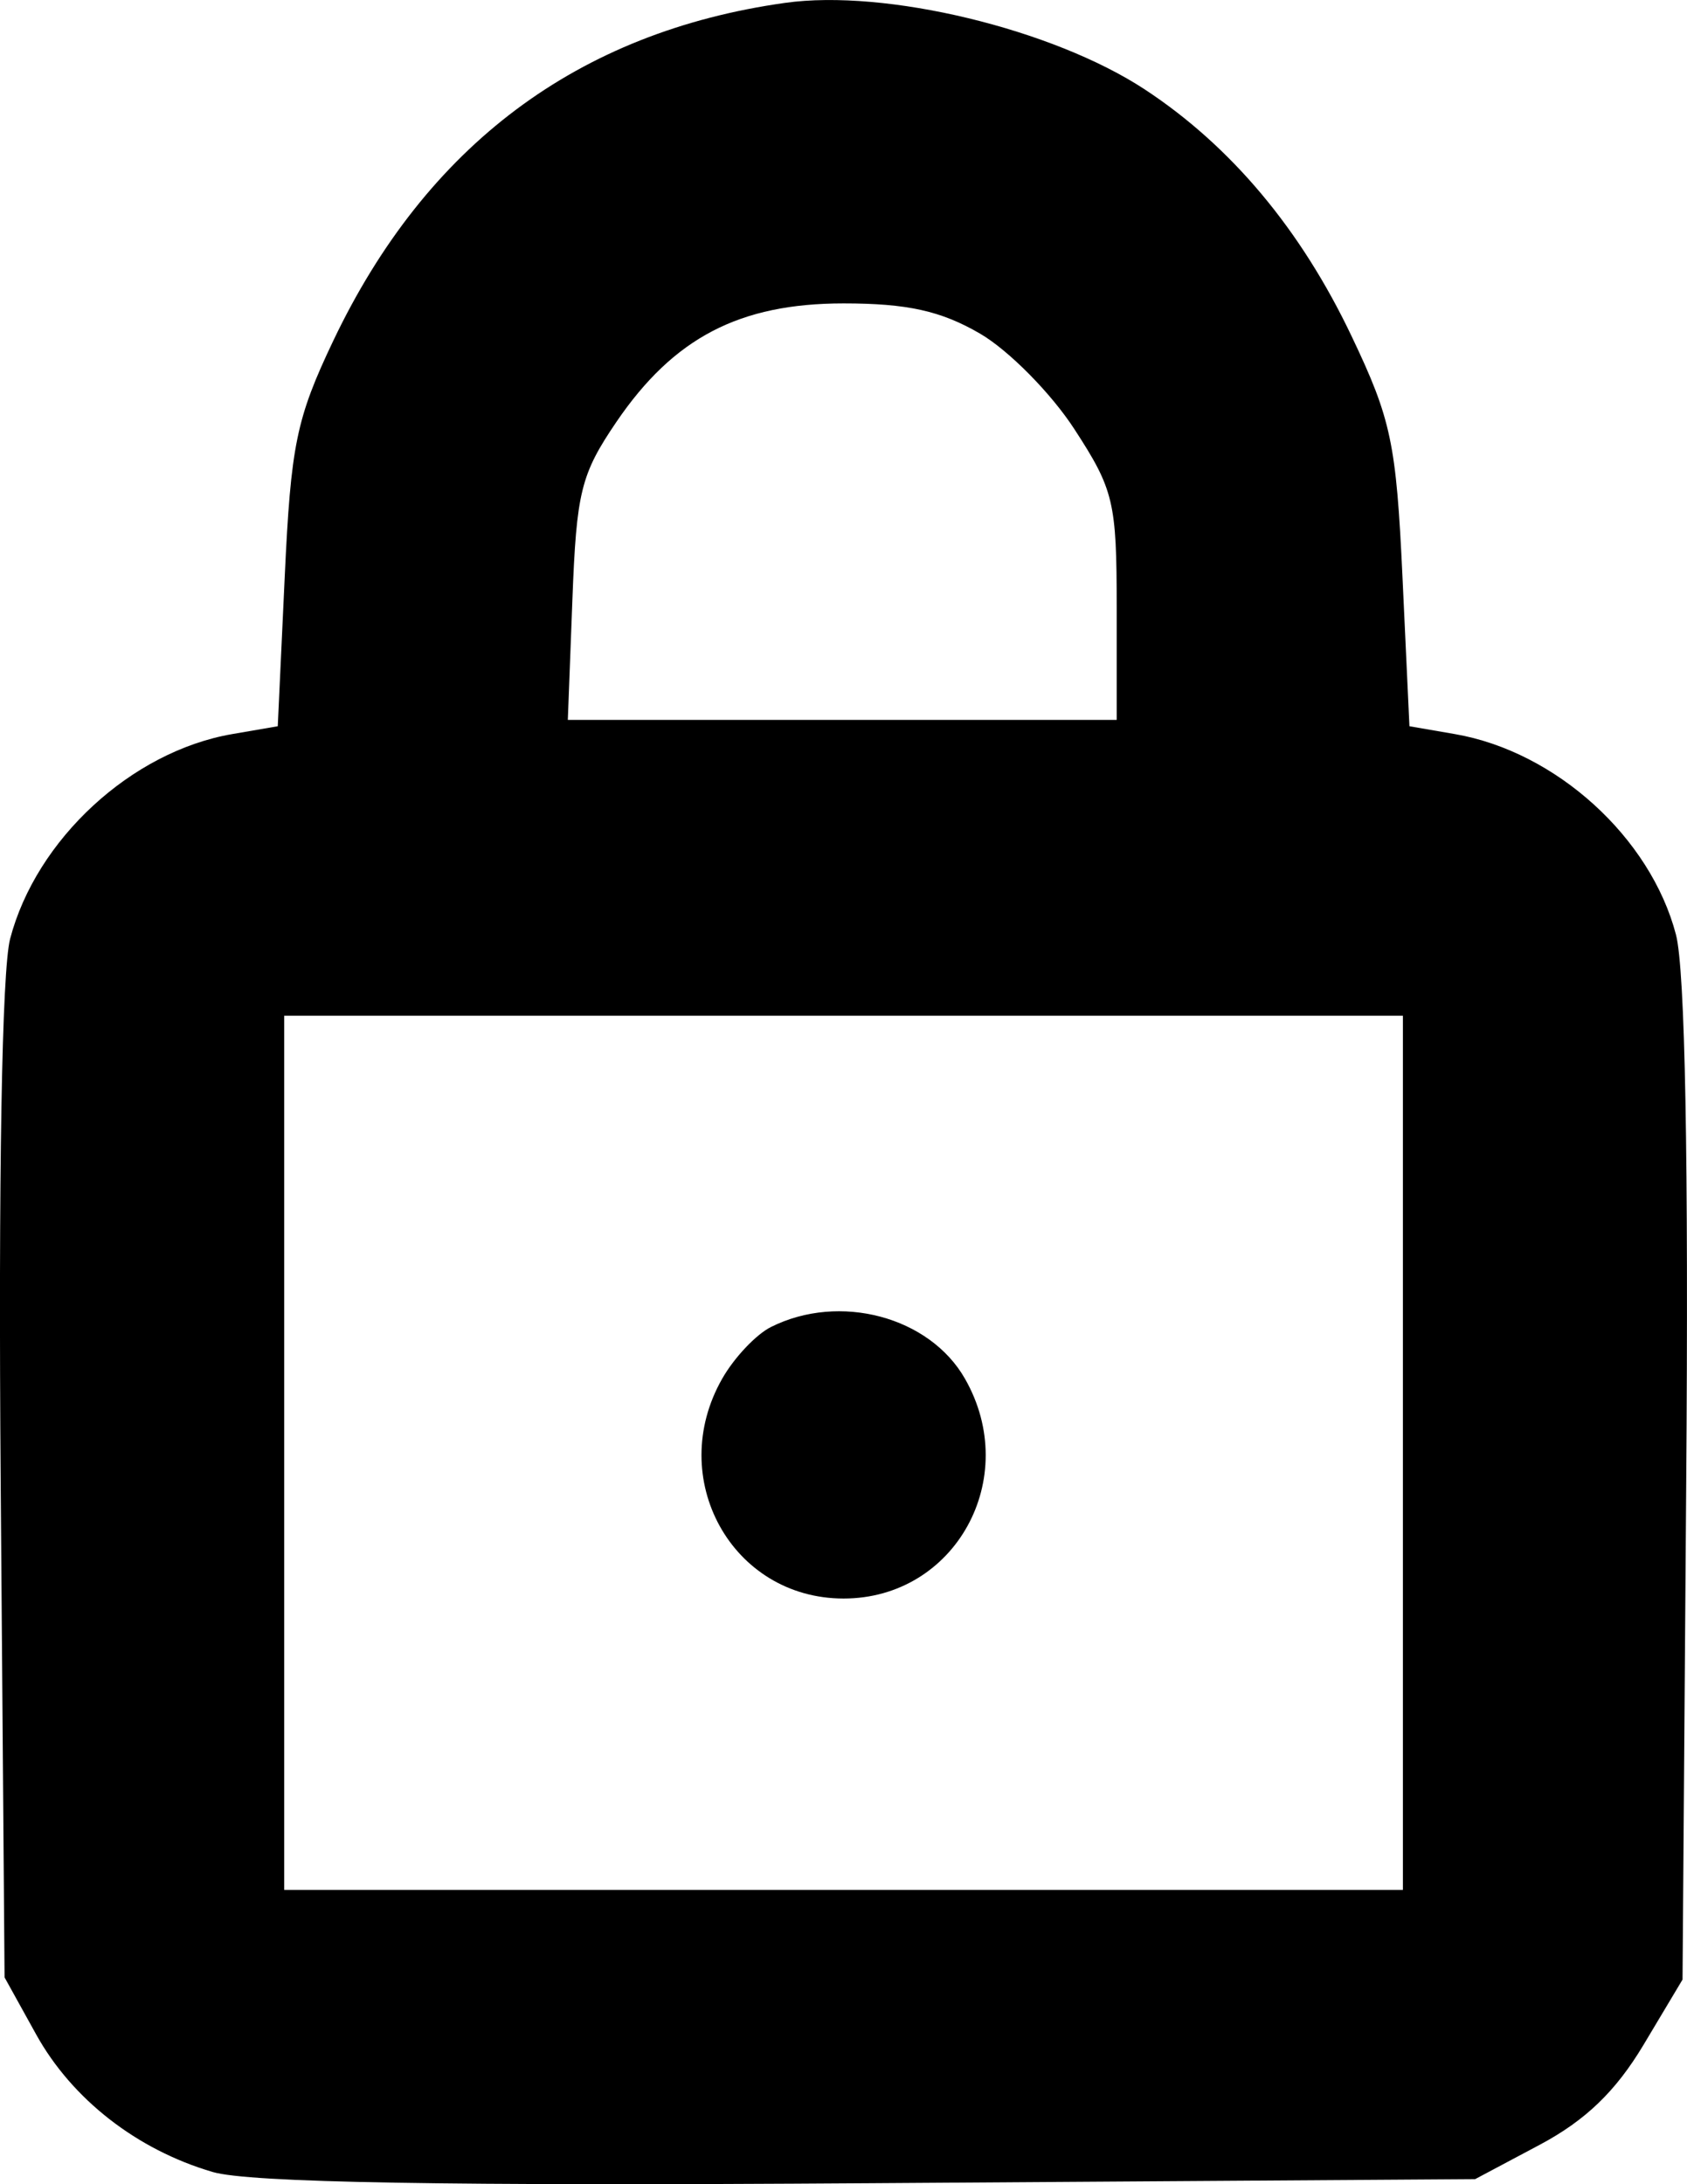
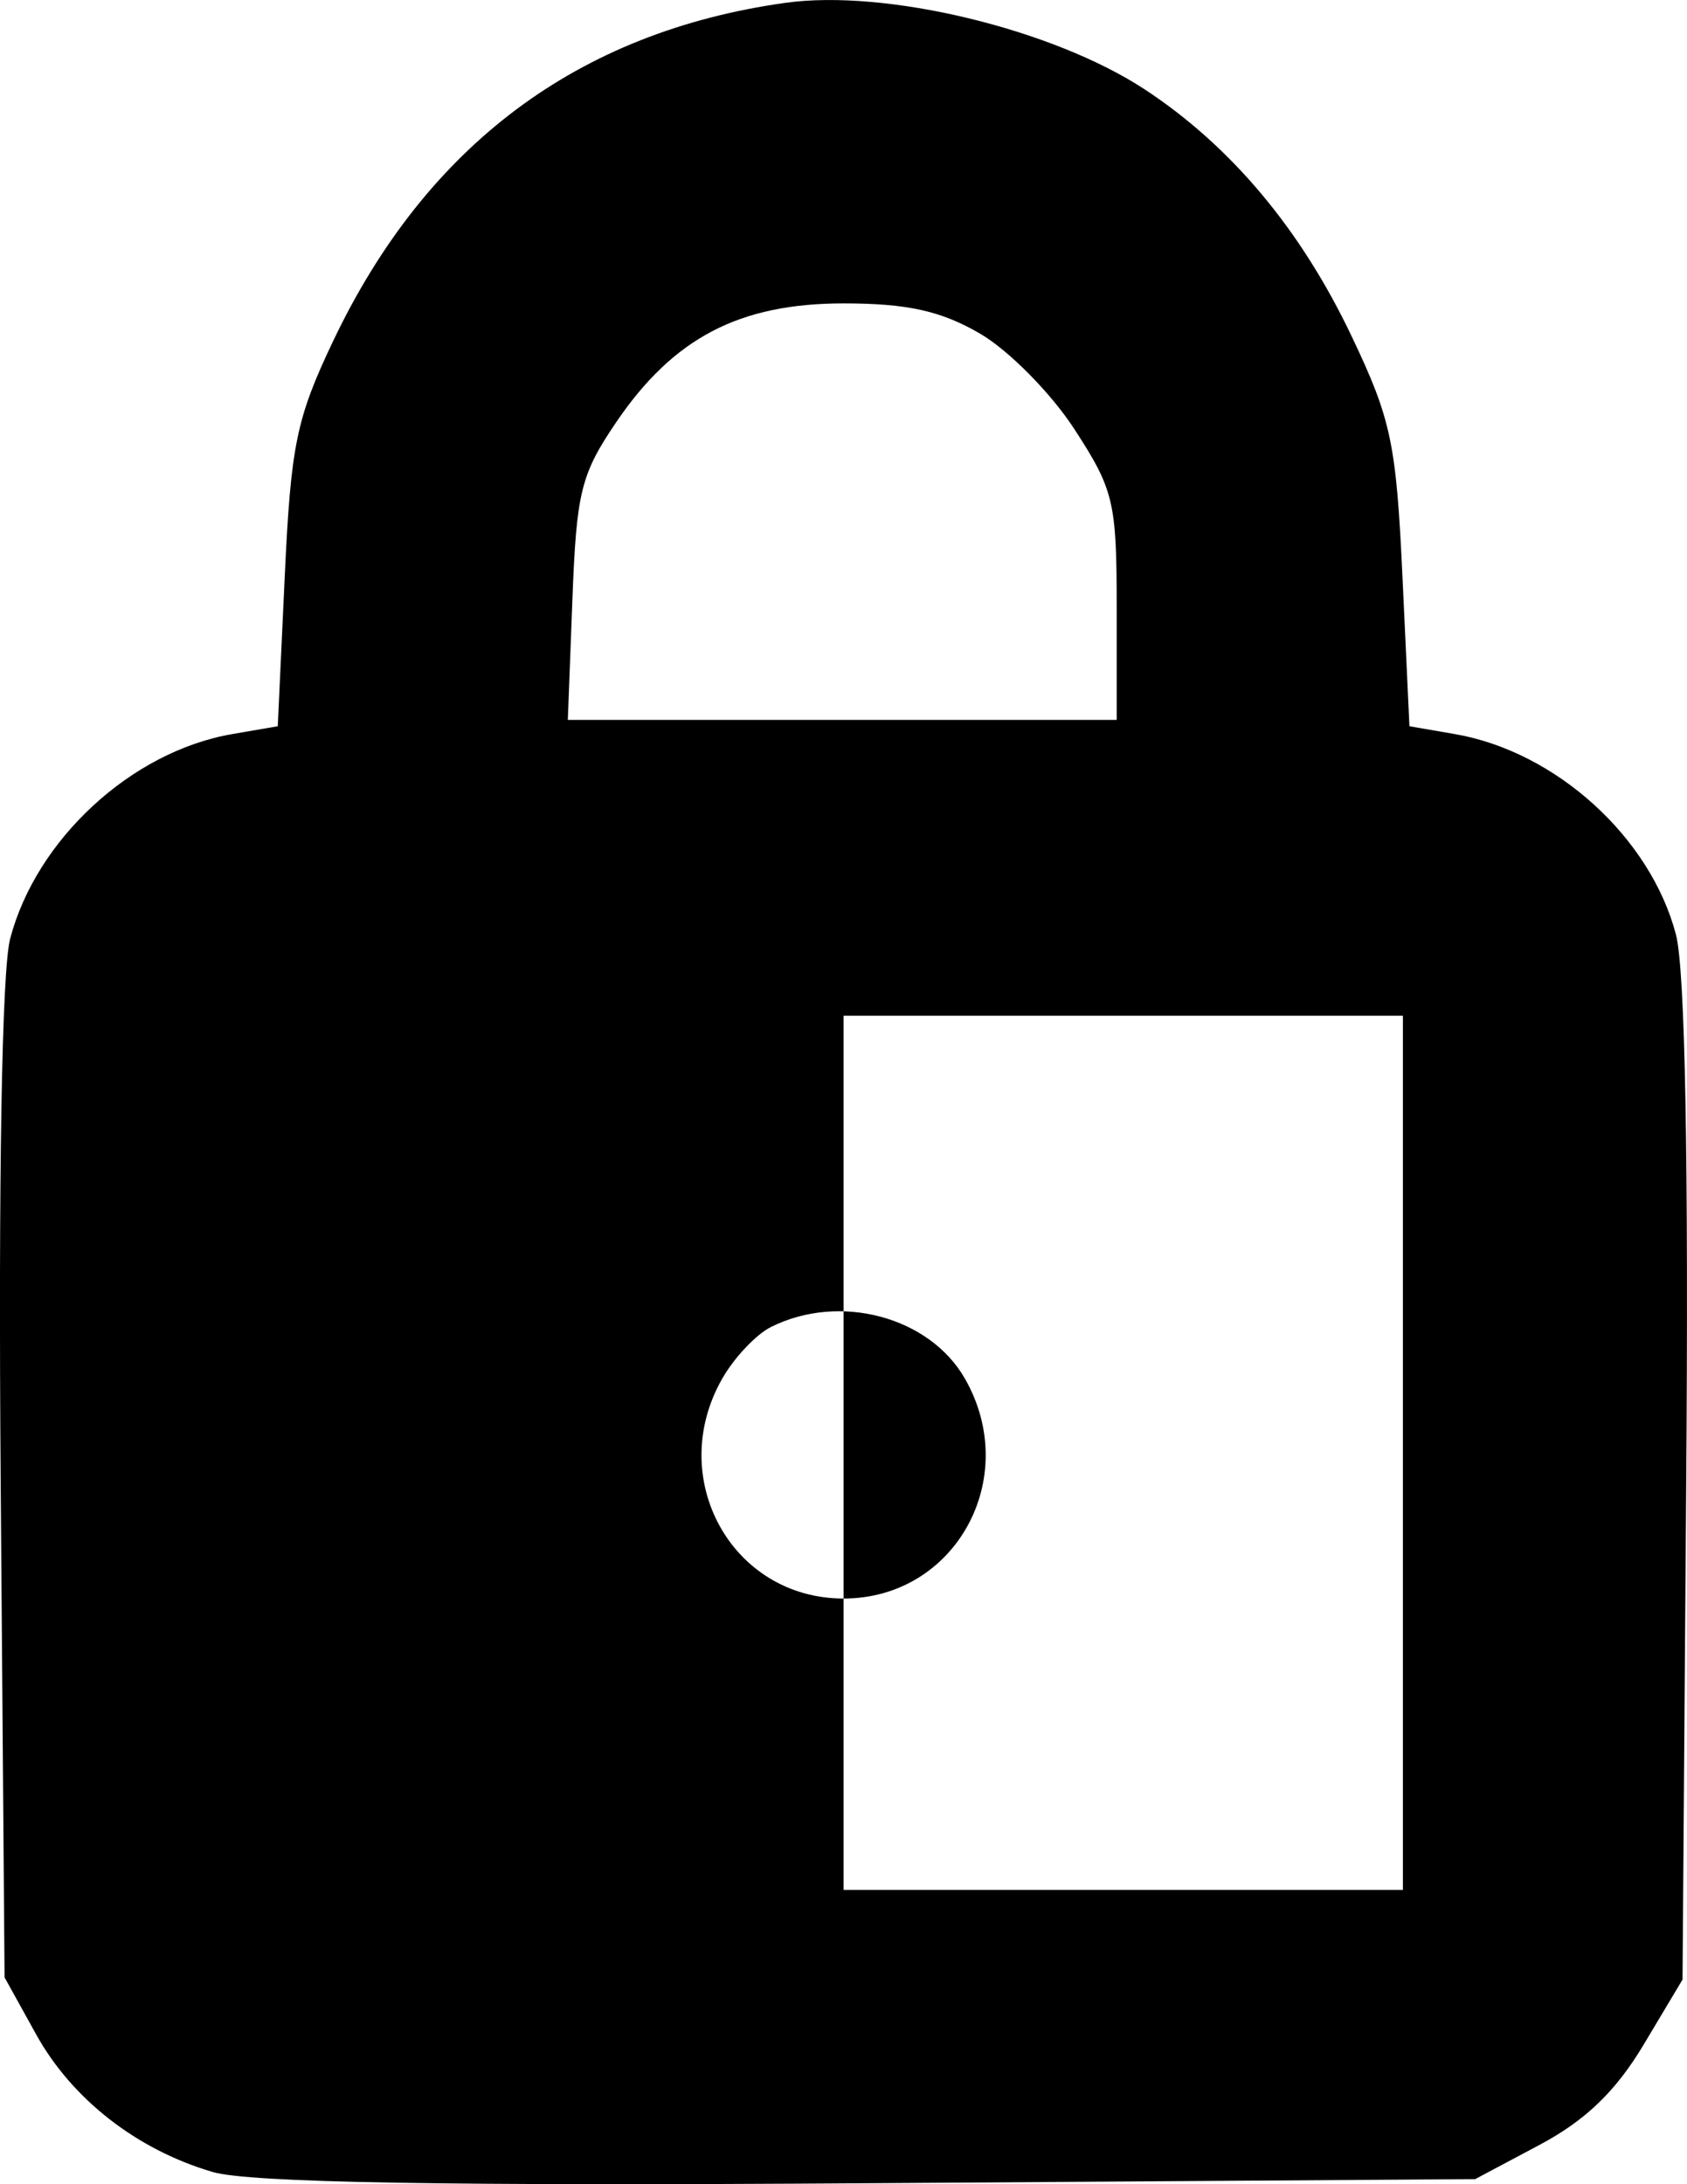
<svg xmlns="http://www.w3.org/2000/svg" width="17" height="22" viewBox="0 0 17 22" fill="none">
-   <path id="image 36 (Traced)" fill-rule="evenodd" clip-rule="evenodd" d="M7.911 0.029C5.822 0.322 4.297 1.463 3.358 3.433C2.985 4.217 2.931 4.481 2.869 5.814L2.799 7.315L2.34 7.394C1.324 7.569 0.365 8.454 0.102 9.456C0.019 9.774 -0.017 11.849 0.007 14.942L0.046 19.917L0.364 20.491C0.726 21.144 1.379 21.653 2.143 21.877C2.511 21.985 4.492 22.019 8.766 21.99L14.865 21.949L15.516 21.603C15.978 21.357 16.281 21.065 16.561 20.598L16.955 19.939L16.992 14.948C17.017 11.686 16.981 9.769 16.889 9.415C16.633 8.435 15.68 7.57 14.661 7.394L14.203 7.315L14.133 5.814C14.07 4.462 14.019 4.223 13.62 3.386C13.108 2.31 12.406 1.473 11.538 0.902C10.61 0.292 8.925 -0.114 7.911 0.029ZM9.877 3.361C10.165 3.529 10.593 3.962 10.827 4.323C11.224 4.933 11.253 5.058 11.253 6.115V7.251H8.488H5.722L5.768 6.043C5.809 4.955 5.853 4.777 6.212 4.249C6.789 3.402 7.452 3.056 8.501 3.056C9.142 3.056 9.482 3.131 9.877 3.361ZM14.137 14.634V19.036H8.501H2.864V14.634V10.231H8.501H14.137V14.634ZM7.769 13.366C7.619 13.441 7.398 13.675 7.278 13.886C6.705 14.889 7.374 16.101 8.501 16.101C9.627 16.101 10.297 14.889 9.724 13.887C9.367 13.261 8.46 13.02 7.769 13.366Z" fill="black" />
+   <path id="image 36 (Traced)" fill-rule="evenodd" clip-rule="evenodd" d="M7.911 0.029C5.822 0.322 4.297 1.463 3.358 3.433C2.985 4.217 2.931 4.481 2.869 5.814L2.799 7.315L2.34 7.394C1.324 7.569 0.365 8.454 0.102 9.456C0.019 9.774 -0.017 11.849 0.007 14.942L0.046 19.917L0.364 20.491C0.726 21.144 1.379 21.653 2.143 21.877C2.511 21.985 4.492 22.019 8.766 21.99L14.865 21.949L15.516 21.603C15.978 21.357 16.281 21.065 16.561 20.598L16.955 19.939L16.992 14.948C17.017 11.686 16.981 9.769 16.889 9.415C16.633 8.435 15.68 7.57 14.661 7.394L14.203 7.315L14.133 5.814C14.07 4.462 14.019 4.223 13.62 3.386C13.108 2.31 12.406 1.473 11.538 0.902C10.61 0.292 8.925 -0.114 7.911 0.029ZM9.877 3.361C10.165 3.529 10.593 3.962 10.827 4.323C11.224 4.933 11.253 5.058 11.253 6.115V7.251H8.488H5.722L5.768 6.043C5.809 4.955 5.853 4.777 6.212 4.249C6.789 3.402 7.452 3.056 8.501 3.056C9.142 3.056 9.482 3.131 9.877 3.361ZM14.137 14.634V19.036H8.501V14.634V10.231H8.501H14.137V14.634ZM7.769 13.366C7.619 13.441 7.398 13.675 7.278 13.886C6.705 14.889 7.374 16.101 8.501 16.101C9.627 16.101 10.297 14.889 9.724 13.887C9.367 13.261 8.46 13.02 7.769 13.366Z" fill="black" />
</svg>